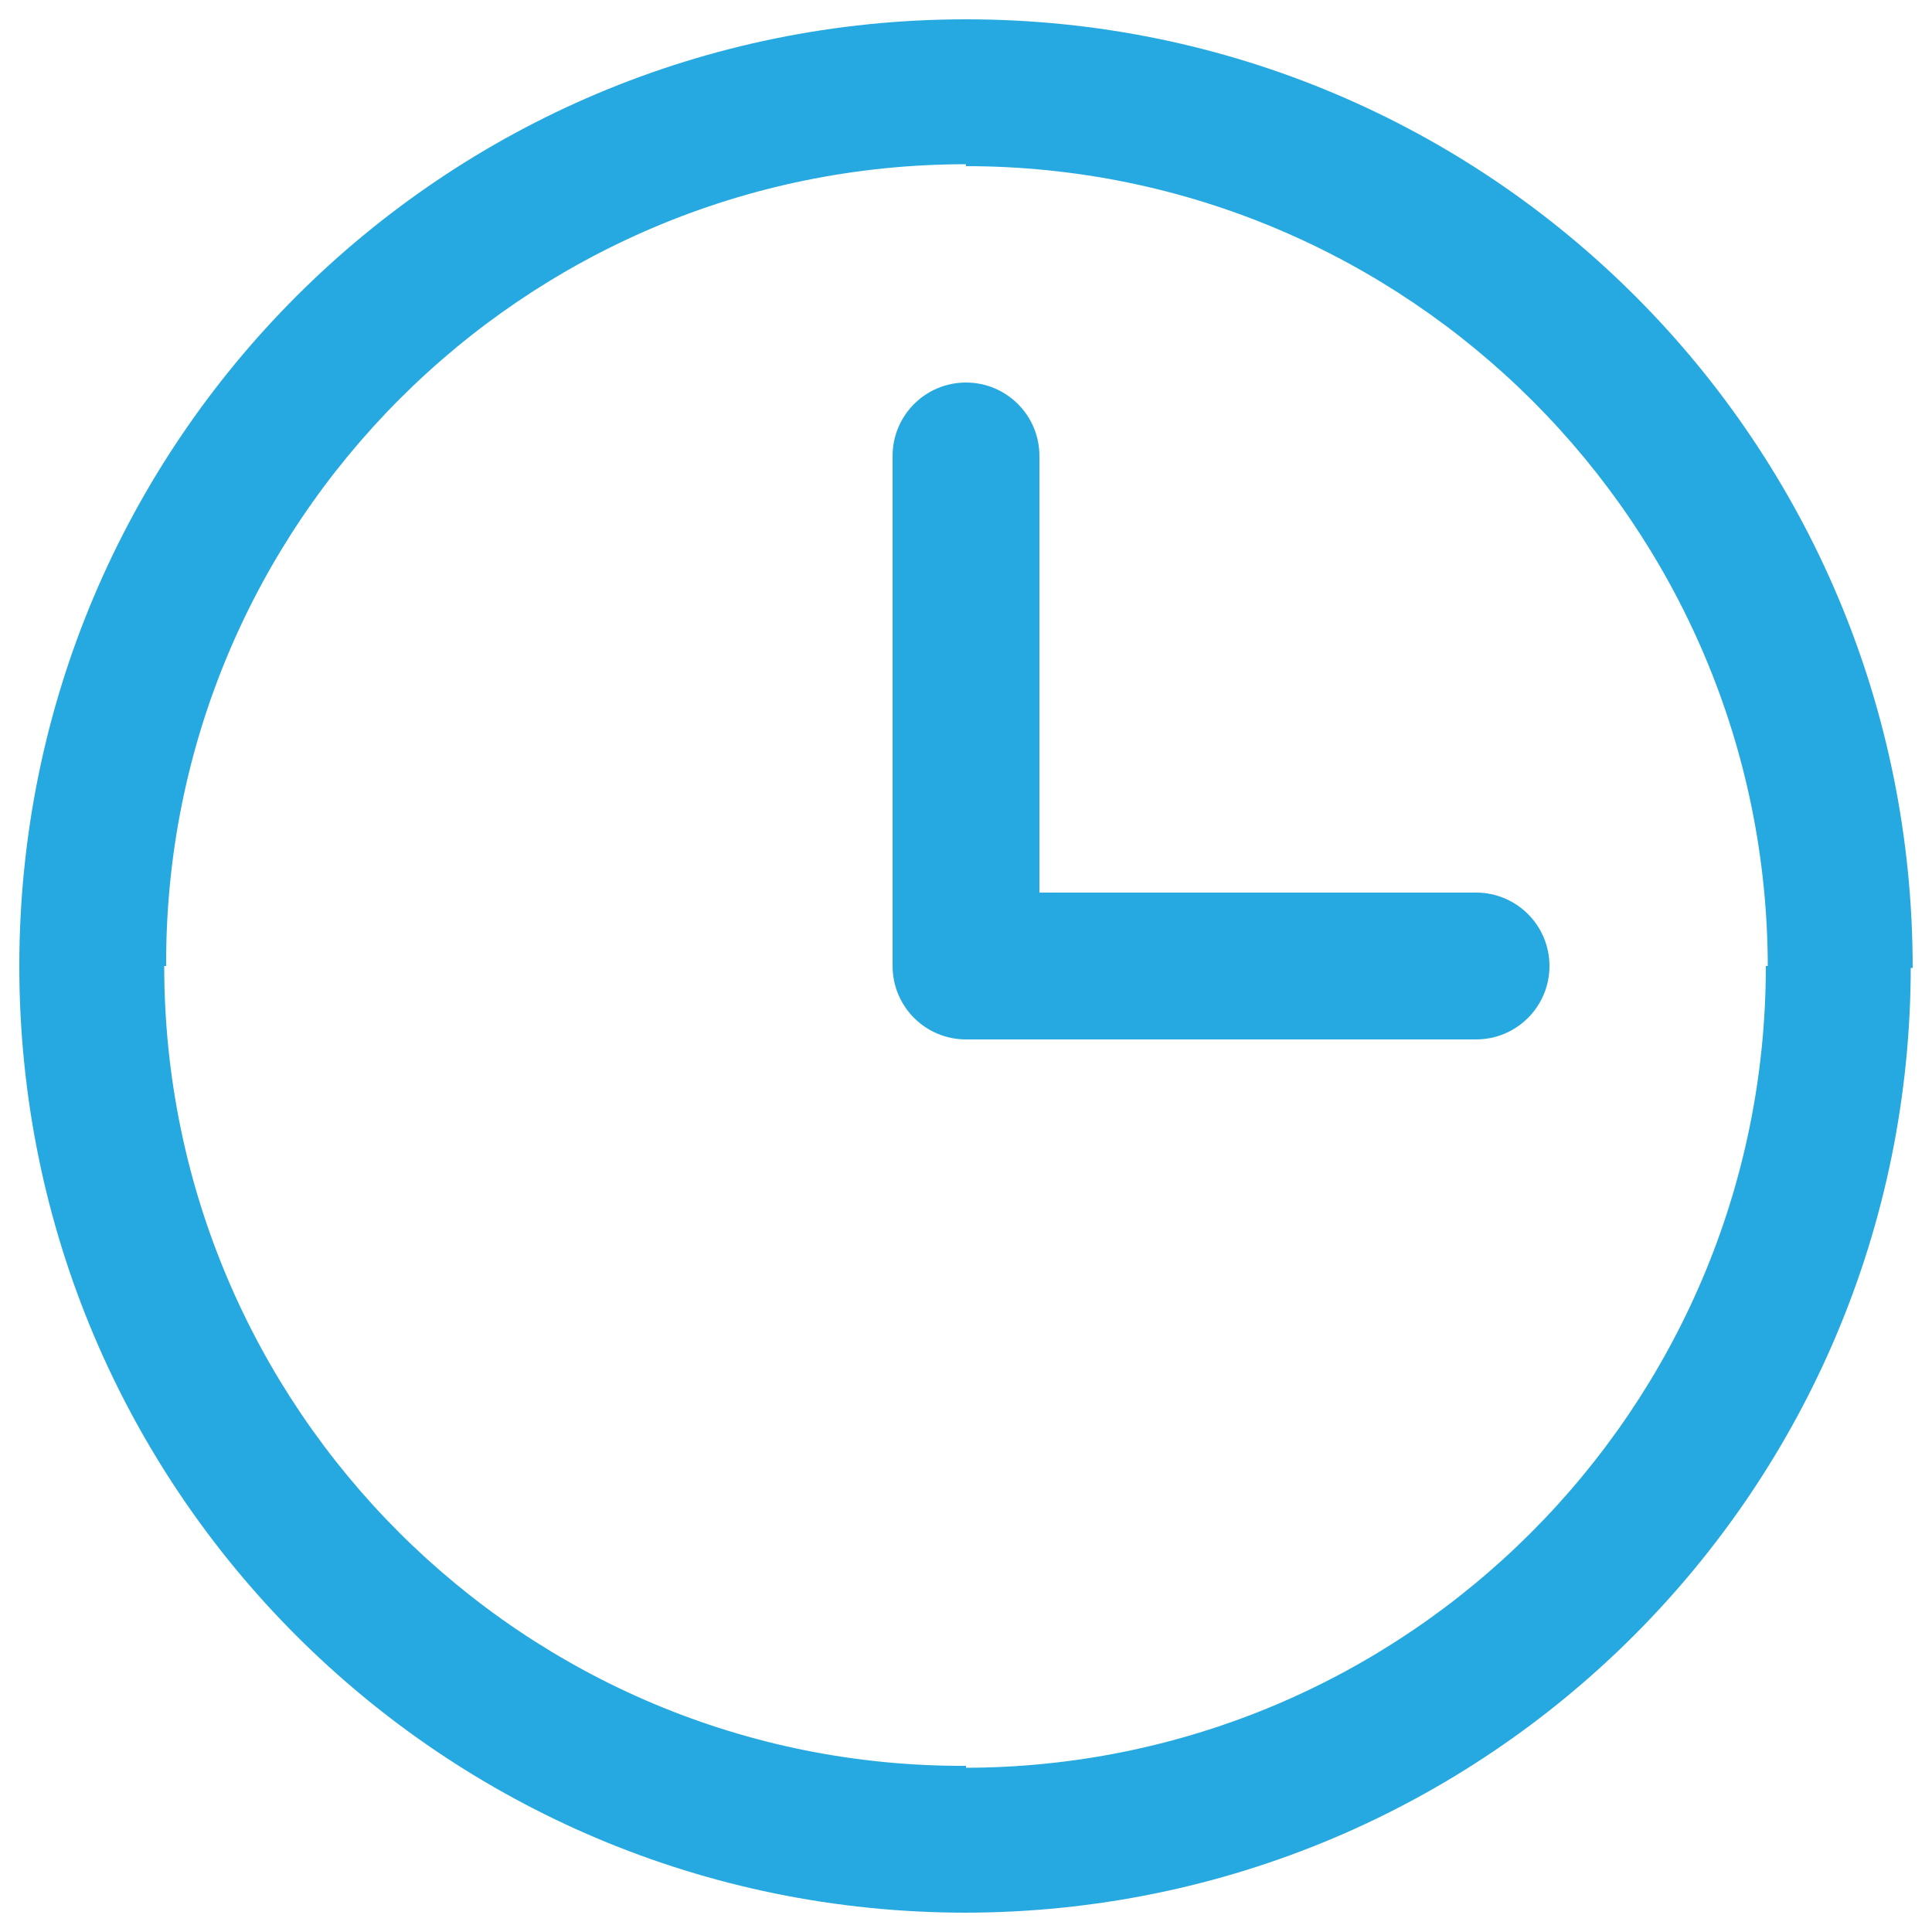
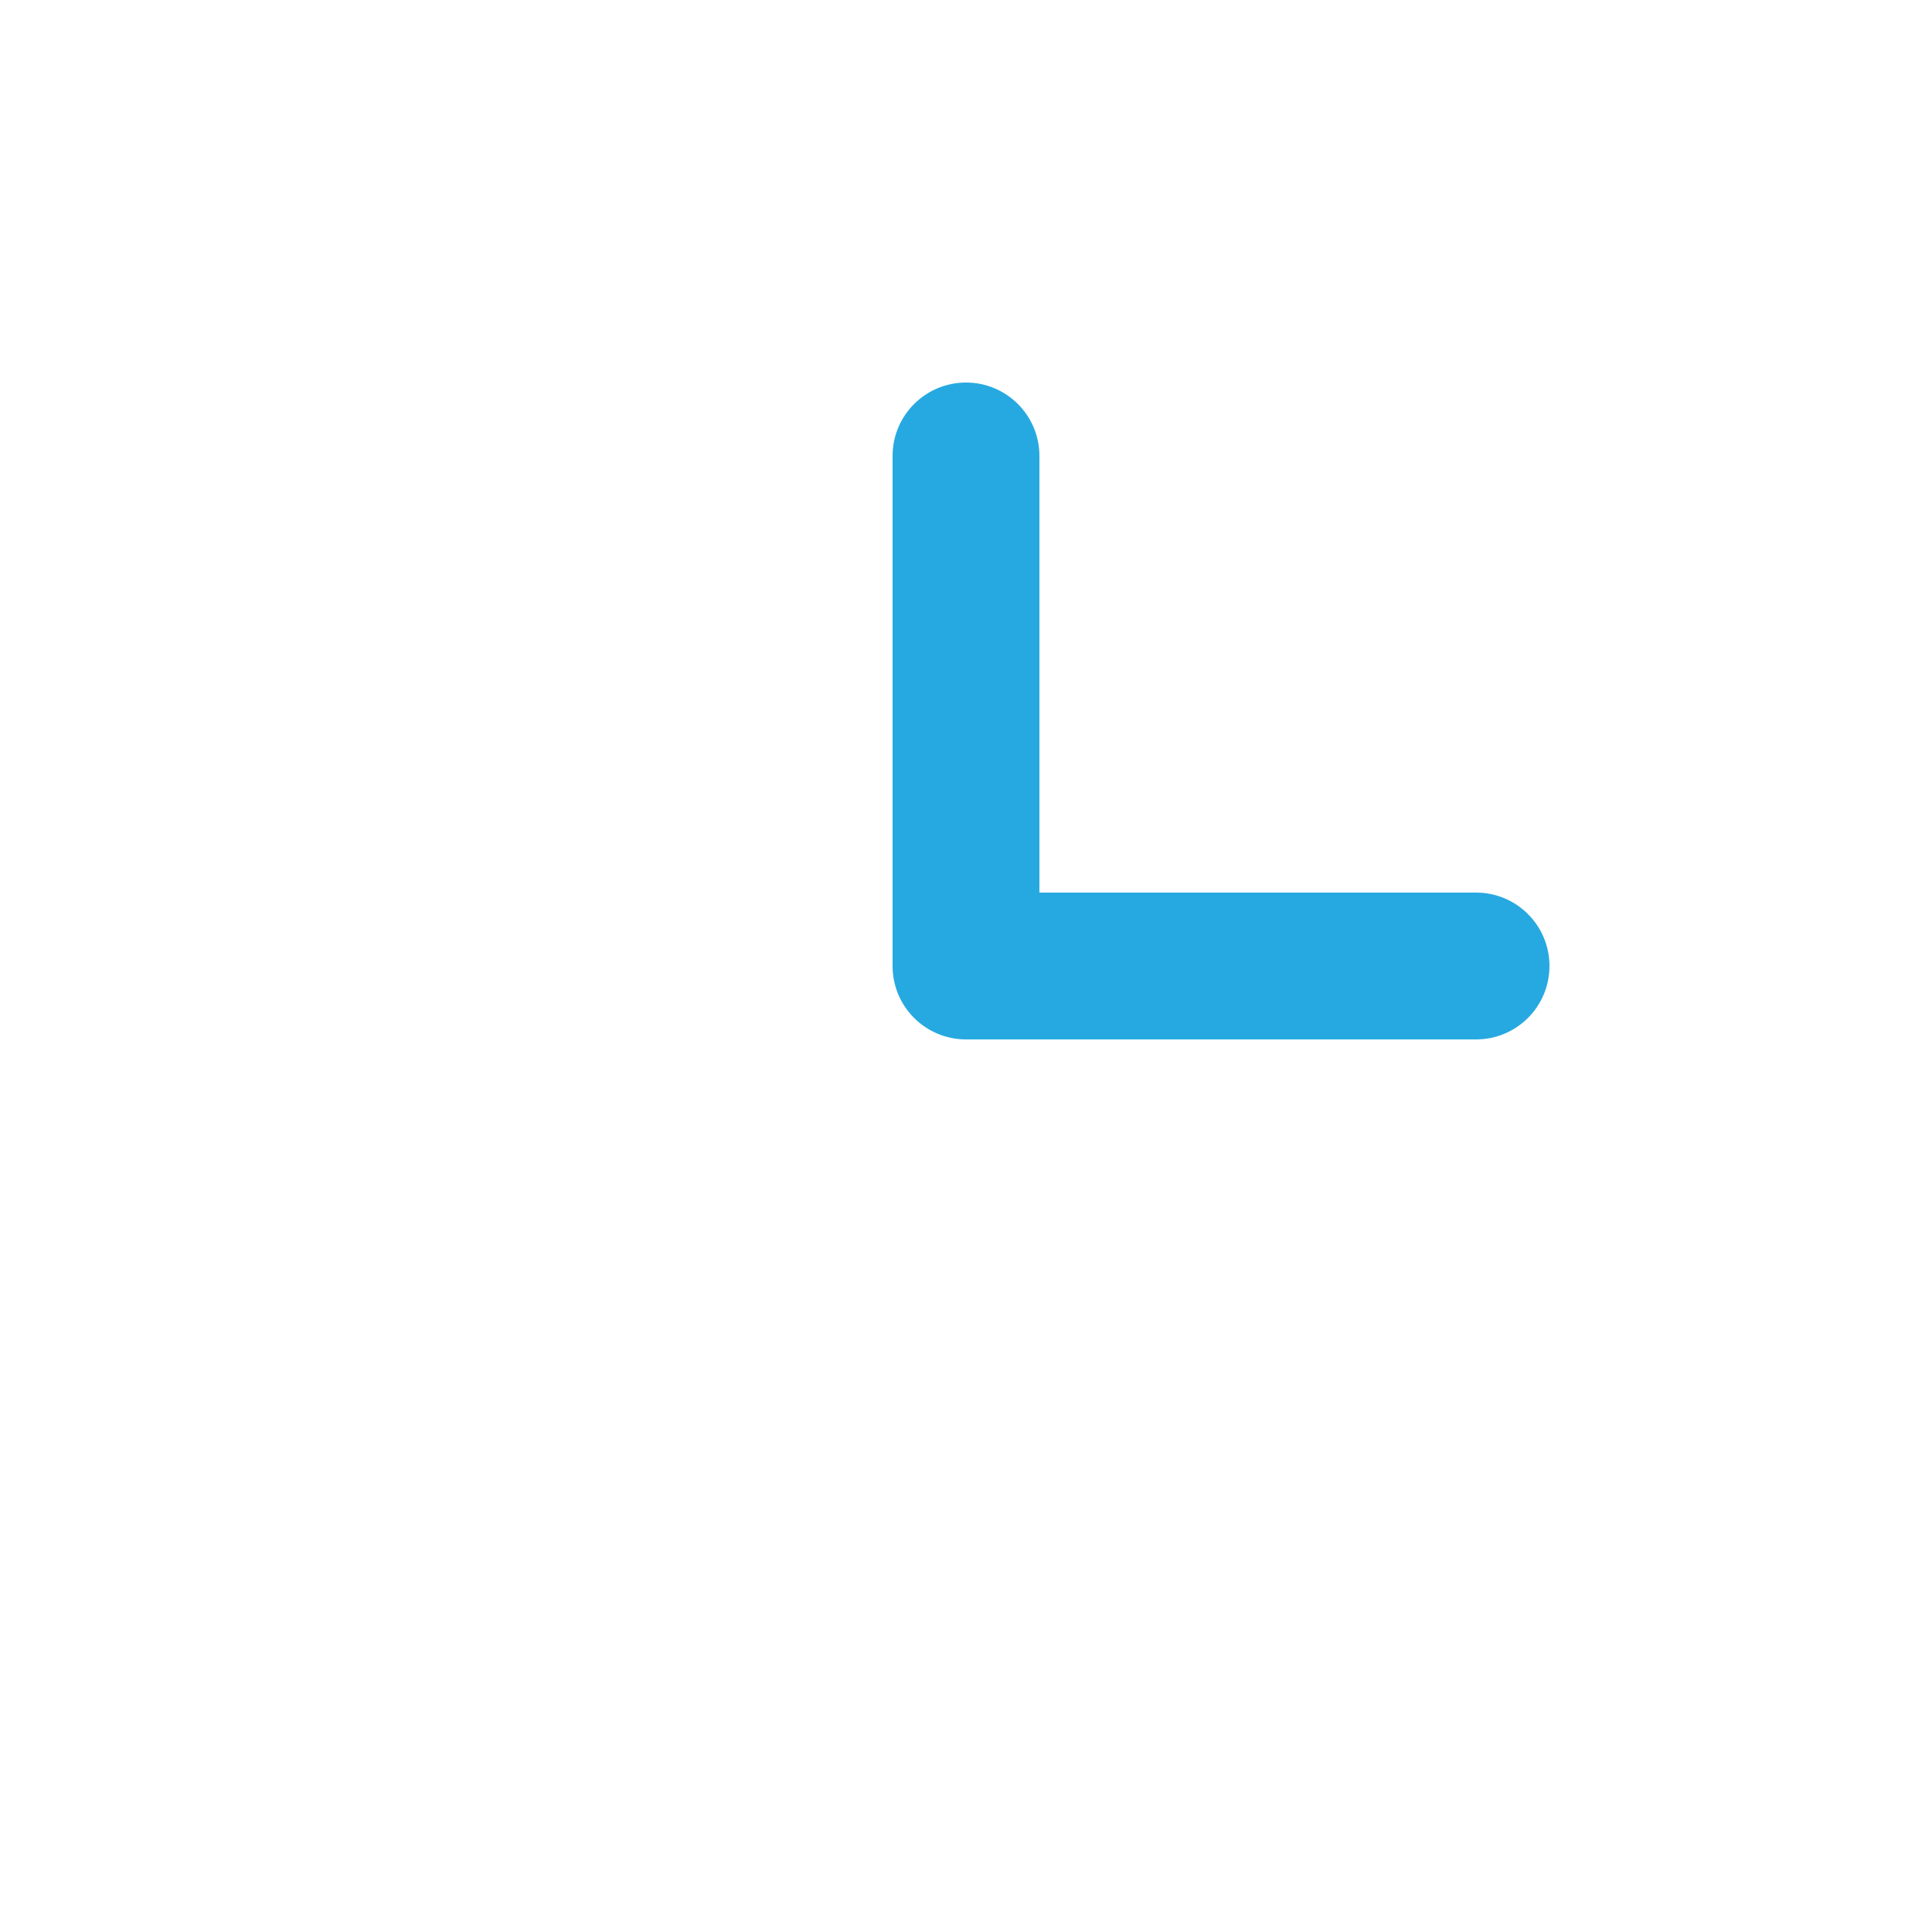
<svg xmlns="http://www.w3.org/2000/svg" version="1.1" id="Layer_1" x="0px" y="0px" viewBox="0 0 100 100" style="enable-background:new 0 0 100 100;" xml:space="preserve">
  <style type="text/css">
	.st0{fill:#FFFFFF;}
	.st1{filter:url(#Adobe_OpacityMaskFilter);}
	.st2{clip-path:url(#SVGID_00000153693801081264871900000006260975770185984161_);}
	.st3{mask:url(#SVGID_1_);}
	.st4{clip-path:url(#SVGID_00000008135348532524979990000004903986999033071791_);fill:#FFFFFF;}
	.st5{clip-path:url(#SVGID_00000008135348532524979990000004903986999033071791_);}
	.st6{clip-path:url(#SVGID_00000042009525698072479370000016986809107416306858_);fill:#051C26;}
	.st7{fill:#051C26;}
	.st8{fill:#26A9E0;}
	.st9{fill:#728086;}
	.st10{clip-path:url(#SVGID_00000007422055117933674770000004914059532388043711_);}
	.st11{clip-path:url(#SVGID_00000047755359751231752400000000099003621803978678_);}
	.st12{clip-path:url(#SVGID_00000068648138901055925910000002608416980506906753_);}
	.st13{filter:url(#Adobe_OpacityMaskFilter_00000119106335616044772550000007365856264483817889_);}
	.st14{mask:url(#SVGID_00000099648137724134337730000006345511096220446861_);}
	.st15{clip-path:url(#SVGID_00000016773198981216166780000008378285281801257623_);fill:#FFFFFF;}
	.st16{clip-path:url(#SVGID_00000016773198981216166780000008378285281801257623_);}
	.st17{clip-path:url(#SVGID_00000020400806802094730040000017149289611942894220_);fill:#BCE4F5;}
	.st18{clip-path:url(#SVGID_00000016773198981216166780000008378285281801257623_);fill:#26A9E0;}
	.st19{clip-path:url(#SVGID_00000145767648746499620460000001725236346131329691_);}
	.st20{filter:url(#Adobe_OpacityMaskFilter_00000107568647795127151010000014372231722077079941_);}
	.st21{mask:url(#SVGID_00000119819017688890227780000014252824278384988840_);fill:#BCE4F5;}
	.st22{filter:url(#Adobe_OpacityMaskFilter_00000038386754413919833300000015210004318123870091_);}
	.st23{opacity:0.1;mask:url(#SVGID_00000175298636999764984030000012972953398218029210_);fill:#FFFFFF;}
	.st24{clip-path:url(#SVGID_00000019641112851302548160000010255271572713936521_);}
	.st25{clip-path:url(#SVGID_00000145022460034167497700000000629490219805073824_);}
	.st26{filter:url(#Adobe_OpacityMaskFilter_00000101069373587554988390000009642438954657582985_);}
	.st27{opacity:0.4;mask:url(#SVGID_00000169518173971857695040000006564752707561187249_);fill:#FFFFFF;}
	.st28{fill:#F1FBFF;}
	.st29{fill:#F2FBFF;}
	.st30{clip-path:url(#SVGID_00000037663808631733385830000007090387736812457151_);fill:#26A9E0;}
	.st31{clip-path:url(#SVGID_00000013878393955353444200000008961836064336791211_);}
	.st32{clip-path:url(#SVGID_00000013878393955353444200000008961836064336791211_);fill:#26A9E0;}
	.st33{clip-path:url(#SVGID_00000159435872481912623520000005132461382119908524_);fill:#26A9E0;}
	.st34{clip-path:url(#SVGID_00000111880763767201216570000010362804735596940434_);fill:#26A9E0;}
	.st35{clip-path:url(#SVGID_00000068643841478997372330000006326966327080214443_);}
	.st36{clip-path:url(#SVGID_00000068643841478997372330000006326966327080214443_);fill:#26A9E0;}
	.st37{fill:#42545C;}
	.st38{clip-path:url(#SVGID_00000141450634844775132790000001494993534104474756_);}
	.st39{clip-path:url(#SVGID_00000172418070544925898720000011991706311186653107_);}
	.st40{clip-path:url(#SVGID_00000072971369308297194850000012764302860427854734_);}
	.st41{clip-path:url(#SVGID_00000182519612672626586980000014475840486157118605_);}
	.st42{filter:url(#Adobe_OpacityMaskFilter_00000035496372441574127200000012708060984589071533_);}
	
		.st43{clip-path:url(#SVGID_00000072971369308297194850000012764302860427854734_);mask:url(#SVGID_00000080926351020023408710000005194916179833424773_);}
	.st44{filter:url(#Adobe_OpacityMaskFilter_00000088850071142910492550000001406851742489471630_);}
	.st45{enable-background:new    ;}
	.st46{filter:url(#Adobe_OpacityMaskFilter_00000157305890468388398730000004289462515672202411_);}
	.st47{clip-path:url(#SVGID_00000000942708536404623600000003256898449362351802_);}
	.st48{opacity:0.2;clip-path:url(#SVGID_00000072971369308297194850000012764302860427854734_);fill:#161313;}
	.st49{clip-path:url(#SVGID_00000034777921479230577810000014491384306643397525_);fill:#FFFFFF;}
	.st50{clip-path:url(#SVGID_00000072971369308297194850000012764302860427854734_);fill:#FFFFFF;}
	.st51{clip-path:url(#SVGID_00000054257821104900346060000018154891902751163027_);fill:#FFFFFF;}
	
		.st52{clip-path:url(#SVGID_00000072971369308297194850000012764302860427854734_);fill-rule:evenodd;clip-rule:evenodd;fill:#FFFFFF;}
	.st53{filter:url(#Adobe_OpacityMaskFilter_00000098906396440048009900000014079698767527272341_);}
	.st54{mask:url(#SVGID_00000054248287936088637620000013304522639715168164_);}
	.st55{clip-path:url(#SVGID_00000106846291413058459330000013162743391030151333_);}
	.st56{clip-path:url(#SVGID_00000106846291413058459330000013162743391030151333_);fill:#FFFFFF;}
	.st57{clip-path:url(#SVGID_00000106846291413058459330000013162743391030151333_);fill:#26A9E0;}
	.st58{clip-path:url(#SVGID_00000142139147804669146980000007792424444312240546_);}
	.st59{clip-path:url(#SVGID_00000150082304820257190150000007609372333755789444_);}
	.st60{clip-path:url(#SVGID_00000142139147804669146980000007792424444312240546_);fill:#FFFFFF;}
	.st61{clip-path:url(#SVGID_00000142139147804669146980000007792424444312240546_);fill:#111111;}
	.st62{clip-path:url(#SVGID_00000142139147804669146980000007792424444312240546_);fill:#26A9E0;}
	.st63{clip-path:url(#SVGID_00000142139147804669146980000007792424444312240546_);fill:#EE2624;}
	.st64{filter:url(#Adobe_OpacityMaskFilter_00000060712266262679960000000017489415580223251846_);}
	.st65{mask:url(#SVGID_00000076579370993306583040000003784955456069811386_);}
	.st66{clip-path:url(#SVGID_00000084523082930379224870000008470906984262294705_);fill:#EFFAFF;}
	.st67{opacity:0.2;clip-path:url(#SVGID_00000084523082930379224870000008470906984262294705_);fill:#26A9E0;}
	.st68{clip-path:url(#SVGID_00000084523082930379224870000008470906984262294705_);fill:#26A9E0;}
	.st69{clip-path:url(#SVGID_00000084523082930379224870000008470906984262294705_);fill:#FFFFFF;}
	.st70{filter:url(#Adobe_OpacityMaskFilter_00000056413969101945677850000013379425357417535420_);}
	.st71{mask:url(#SVGID_00000155142537010086533960000018392049543472025772_);}
	.st72{clip-path:url(#SVGID_00000021085820563540113200000004762978499460619159_);fill:#EFFAFF;}
	.st73{clip-path:url(#SVGID_00000021085820563540113200000004762978499460619159_);fill:#FFFFFF;}
	.st74{opacity:0.2;clip-path:url(#SVGID_00000021085820563540113200000004762978499460619159_);fill:#26A9E0;}
	.st75{clip-path:url(#SVGID_00000021085820563540113200000004762978499460619159_);fill:#26A9E0;}
	.st76{filter:url(#Adobe_OpacityMaskFilter_00000170278074520982267910000014798325364381838477_);}
	.st77{mask:url(#SVGID_00000006699241434357914190000015178455134188291215_);}
	.st78{clip-path:url(#SVGID_00000043416205638573795610000004746604997240559549_);fill:#EFFAFF;}
	.st79{opacity:0.2;clip-path:url(#SVGID_00000043416205638573795610000004746604997240559549_);}
	.st80{clip-path:url(#SVGID_00000039820934191450008480000012950371103894396305_);}
	.st81{clip-path:url(#SVGID_00000126319659167749552300000014582900113352603527_);fill:#26A9E0;}
	.st82{clip-path:url(#SVGID_00000043416205638573795610000004746604997240559549_);fill:#FFFFFF;}
	.st83{clip-path:url(#SVGID_00000043416205638573795610000004746604997240559549_);fill:#26A9E0;}
	.st84{filter:url(#Adobe_OpacityMaskFilter_00000014605459528168653460000011843991356616930713_);}
	.st85{mask:url(#SVGID_00000020369988740169583210000007499813989060654499_);}
	.st86{clip-path:url(#SVGID_00000131355430511882096140000014750465005326727087_);}
	.st87{filter:url(#Adobe_OpacityMaskFilter_00000022542463544207597720000013850748313500718473_);}
	.st88{mask:url(#SVGID_00000096021771894169411230000014955176326545372802_);}
	.st89{clip-path:url(#SVGID_00000052080313117261898500000011960686051408780427_);}
	.st90{clip-path:url(#SVGID_00000144336949190694509080000008892331218933210541_);fill:#FFFFFF;}
	.st91{filter:url(#Adobe_OpacityMaskFilter_00000048459659182885800920000003533367197417304497_);}
	.st92{mask:url(#SVGID_00000099643898711819194430000009049183108906112156_);}
	.st93{clip-path:url(#SVGID_00000095333692098517913150000018420756535288144794_);}
	.st94{clip-path:url(#SVGID_00000164488160214815057420000017378105244006304402_);}
	.st95{clip-path:url(#SVGID_00000017495235590803614060000013333196462506112902_);}
	.st96{clip-path:url(#SVGID_00000035515018641731617960000013011377561747469724_);}
	.st97{filter:url(#Adobe_OpacityMaskFilter_00000152264827899432736160000015871714383627799212_);}
	.st98{mask:url(#SVGID_00000131361141346864123330000007309477162582057654_);}
	.st99{clip-path:url(#SVGID_00000131341641664953039050000003619253885725533313_);fill:#001D2A;}
	.st100{clip-path:url(#SVGID_00000131341641664953039050000003619253885725533313_);fill:#012636;}
	.st101{clip-path:url(#SVGID_00000131341641664953039050000003619253885725533313_);fill:#FFFFFF;}
	.st102{filter:url(#Adobe_OpacityMaskFilter_00000064343819631446667070000001021132105460718778_);}
	.st103{mask:url(#SVGID_00000138569742241872902890000012025204603176782235_);}
	.st104{clip-path:url(#SVGID_00000139989832214230273820000015364333398943555217_);fill:#051C26;}
	.st105{filter:url(#Adobe_OpacityMaskFilter_00000100373051676204363940000003781774014303719858_);}
	.st106{mask:url(#SVGID_00000047757069008627715000000012340110877502951342_);}
	.st107{clip-path:url(#SVGID_00000116228613606466675990000010003572882946912414_);fill:#051C26;}
	.st108{filter:url(#Adobe_OpacityMaskFilter_00000015323799182221003690000008669382992193407634_);}
	.st109{mask:url(#SVGID_00000163065161150166255670000004808495333986857359_);}
	.st110{clip-path:url(#SVGID_00000133489439337637747840000008280664474750431107_);fill:#051C26;}
	.st111{filter:url(#Adobe_OpacityMaskFilter_00000088134419595253794670000016770603654705234622_);}
	.st112{mask:url(#SVGID_00000116955048628001650990000017931071440618443430_);}
	.st113{clip-path:url(#SVGID_00000101803112815247592540000002742749290876017811_);fill:#051C26;}
	.st114{filter:url(#Adobe_OpacityMaskFilter_00000088845138784957785750000017169231017137701311_);}
	.st115{mask:url(#SVGID_00000071553537243830543220000006536011647442007174_);}
	.st116{clip-path:url(#SVGID_00000134215628772147211210000010932262798315530931_);fill:#051C26;}
	.st117{fill:#272361;}
	.st118{filter:url(#Adobe_OpacityMaskFilter_00000108275642932715437550000008548850215721724051_);}
	.st119{mask:url(#SVGID_00000139288423041024333620000000099170992109178007_);}
	.st120{clip-path:url(#SVGID_00000132782912688729762820000007726678020188756662_);fill:#051C26;}
	.st121{clip-path:url(#SVGID_00000132782912688729762820000007726678020188756662_);fill:#FFFFFF;}
	.st122{filter:url(#Adobe_OpacityMaskFilter_00000151532320457654463870000000582715517792753081_);}
	.st123{mask:url(#SVGID_00000164510289807969700810000006497038500027957918_);}
	.st124{clip-path:url(#SVGID_00000152972062523523565970000013307300218077770907_);fill:#051C26;}
	.st125{clip-path:url(#SVGID_00000152972062523523565970000013307300218077770907_);fill:#FFFFFF;}
	.st126{clip-path:url(#SVGID_00000120527455337961787230000011341140535710150068_);}
	.st127{filter:url(#Adobe_OpacityMaskFilter_00000097466837045710427510000008658650677406353041_);}
	.st128{mask:url(#SVGID_00000104673535067884117480000007632978856671566771_);}
	.st129{clip-path:url(#SVGID_00000046325458401880133080000004903640906281267361_);fill:#EDF9FE;}
	.st130{clip-path:url(#SVGID_00000046325458401880133080000004903640906281267361_);fill:#051C26;}
	.st131{filter:url(#Adobe_OpacityMaskFilter_00000007413747288628431380000012617445675306789794_);}
	.st132{clip-path:url(#SVGID_00000046325458401880133080000004903640906281267361_);}
	.st133{clip-path:url(#SVGID_00000086683339505768879710000009633437449552802218_);fill:#051C26;}
	.st134{clip-path:url(#SVGID_00000086683339505768879710000009633437449552802218_);fill:#FFFFFF;}
	.st135{filter:url(#Adobe_OpacityMaskFilter_00000106142609383826591690000002821638169381903500_);}
	
		.st136{clip-path:url(#SVGID_00000046325458401880133080000004903640906281267361_);mask:url(#SVGID_00000155846864034955525820000012746486439426654345_);}
	.st137{clip-path:url(#SVGID_00000019663570702992281460000013530314549098332055_);fill:#051C26;}
	.st138{clip-path:url(#SVGID_00000019663570702992281460000013530314549098332055_);fill:#FFFFFF;}
	.st139{filter:url(#Adobe_OpacityMaskFilter_00000118391884392153989330000007892095779730559423_);}
	
		.st140{clip-path:url(#SVGID_00000046325458401880133080000004903640906281267361_);mask:url(#SVGID_00000163033373347764806770000012324013797281079730_);}
	.st141{clip-path:url(#SVGID_00000042011163313887348150000011739119249903180449_);fill:#26A9E0;}
	.st142{clip-path:url(#SVGID_00000042011163313887348150000011739119249903180449_);fill:#FFFFFF;}
	.st143{clip-path:url(#SVGID_00000046325458401880133080000004903640906281267361_);fill:#4460A0;}
	
		.st144{clip-path:url(#SVGID_00000046325458401880133080000004903640906281267361_);fill-rule:evenodd;clip-rule:evenodd;fill:#FFFFFF;}
	.st145{clip-path:url(#SVGID_00000046325458401880133080000004903640906281267361_);fill:#FFFFFF;}
	.st146{clip-path:url(#SVGID_00000046325458401880133080000004903640906281267361_);fill:#42545C;}
	.st147{clip-path:url(#SVGID_00000143584040521830861560000005899604103314988714_);fill:#A1AAAD;}
	.st148{clip-path:url(#SVGID_00000098187976559818262860000014038147395382871721_);}
	.st149{fill:#EE2625;}
	.st150{fill:none;}
</style>
  <g>
-     <path class="st8" d="M50,4.8v3.8c22.9,0,41.5,18.6,41.5,41.5h3.8H99C99,22.9,77.1,1,50,1V4.8z M4.8,50h3.8   C8.5,27.1,27.1,8.5,50,8.5V4.8V1C22.9,1,1,22.9,1,50H4.8z M50,95.2v-3.8C27.1,91.5,8.5,72.9,8.5,50H4.8H1c0,27.1,21.9,49,49,49   V95.2z M95.2,50h-3.8c0,22.9-18.6,41.5-41.5,41.5v3.8V99c27.1,0,49-21.9,49-49H95.2z" />
    <path class="st8" d="M50,50v3.8h26.4V50v-3.8H50V50z M50,23.6h-3.8V50H50h3.8V23.6H50z M76.4,53.8c2.1,0,3.8-1.7,3.8-3.8   c0-2.1-1.7-3.8-3.8-3.8V50V53.8z M50,50h-3.8c0,2.1,1.7,3.8,3.8,3.8V50z M53.8,23.6c0-2.1-1.7-3.8-3.8-3.8c-2.1,0-3.8,1.7-3.8,3.8   H50H53.8z" />
  </g>
</svg>